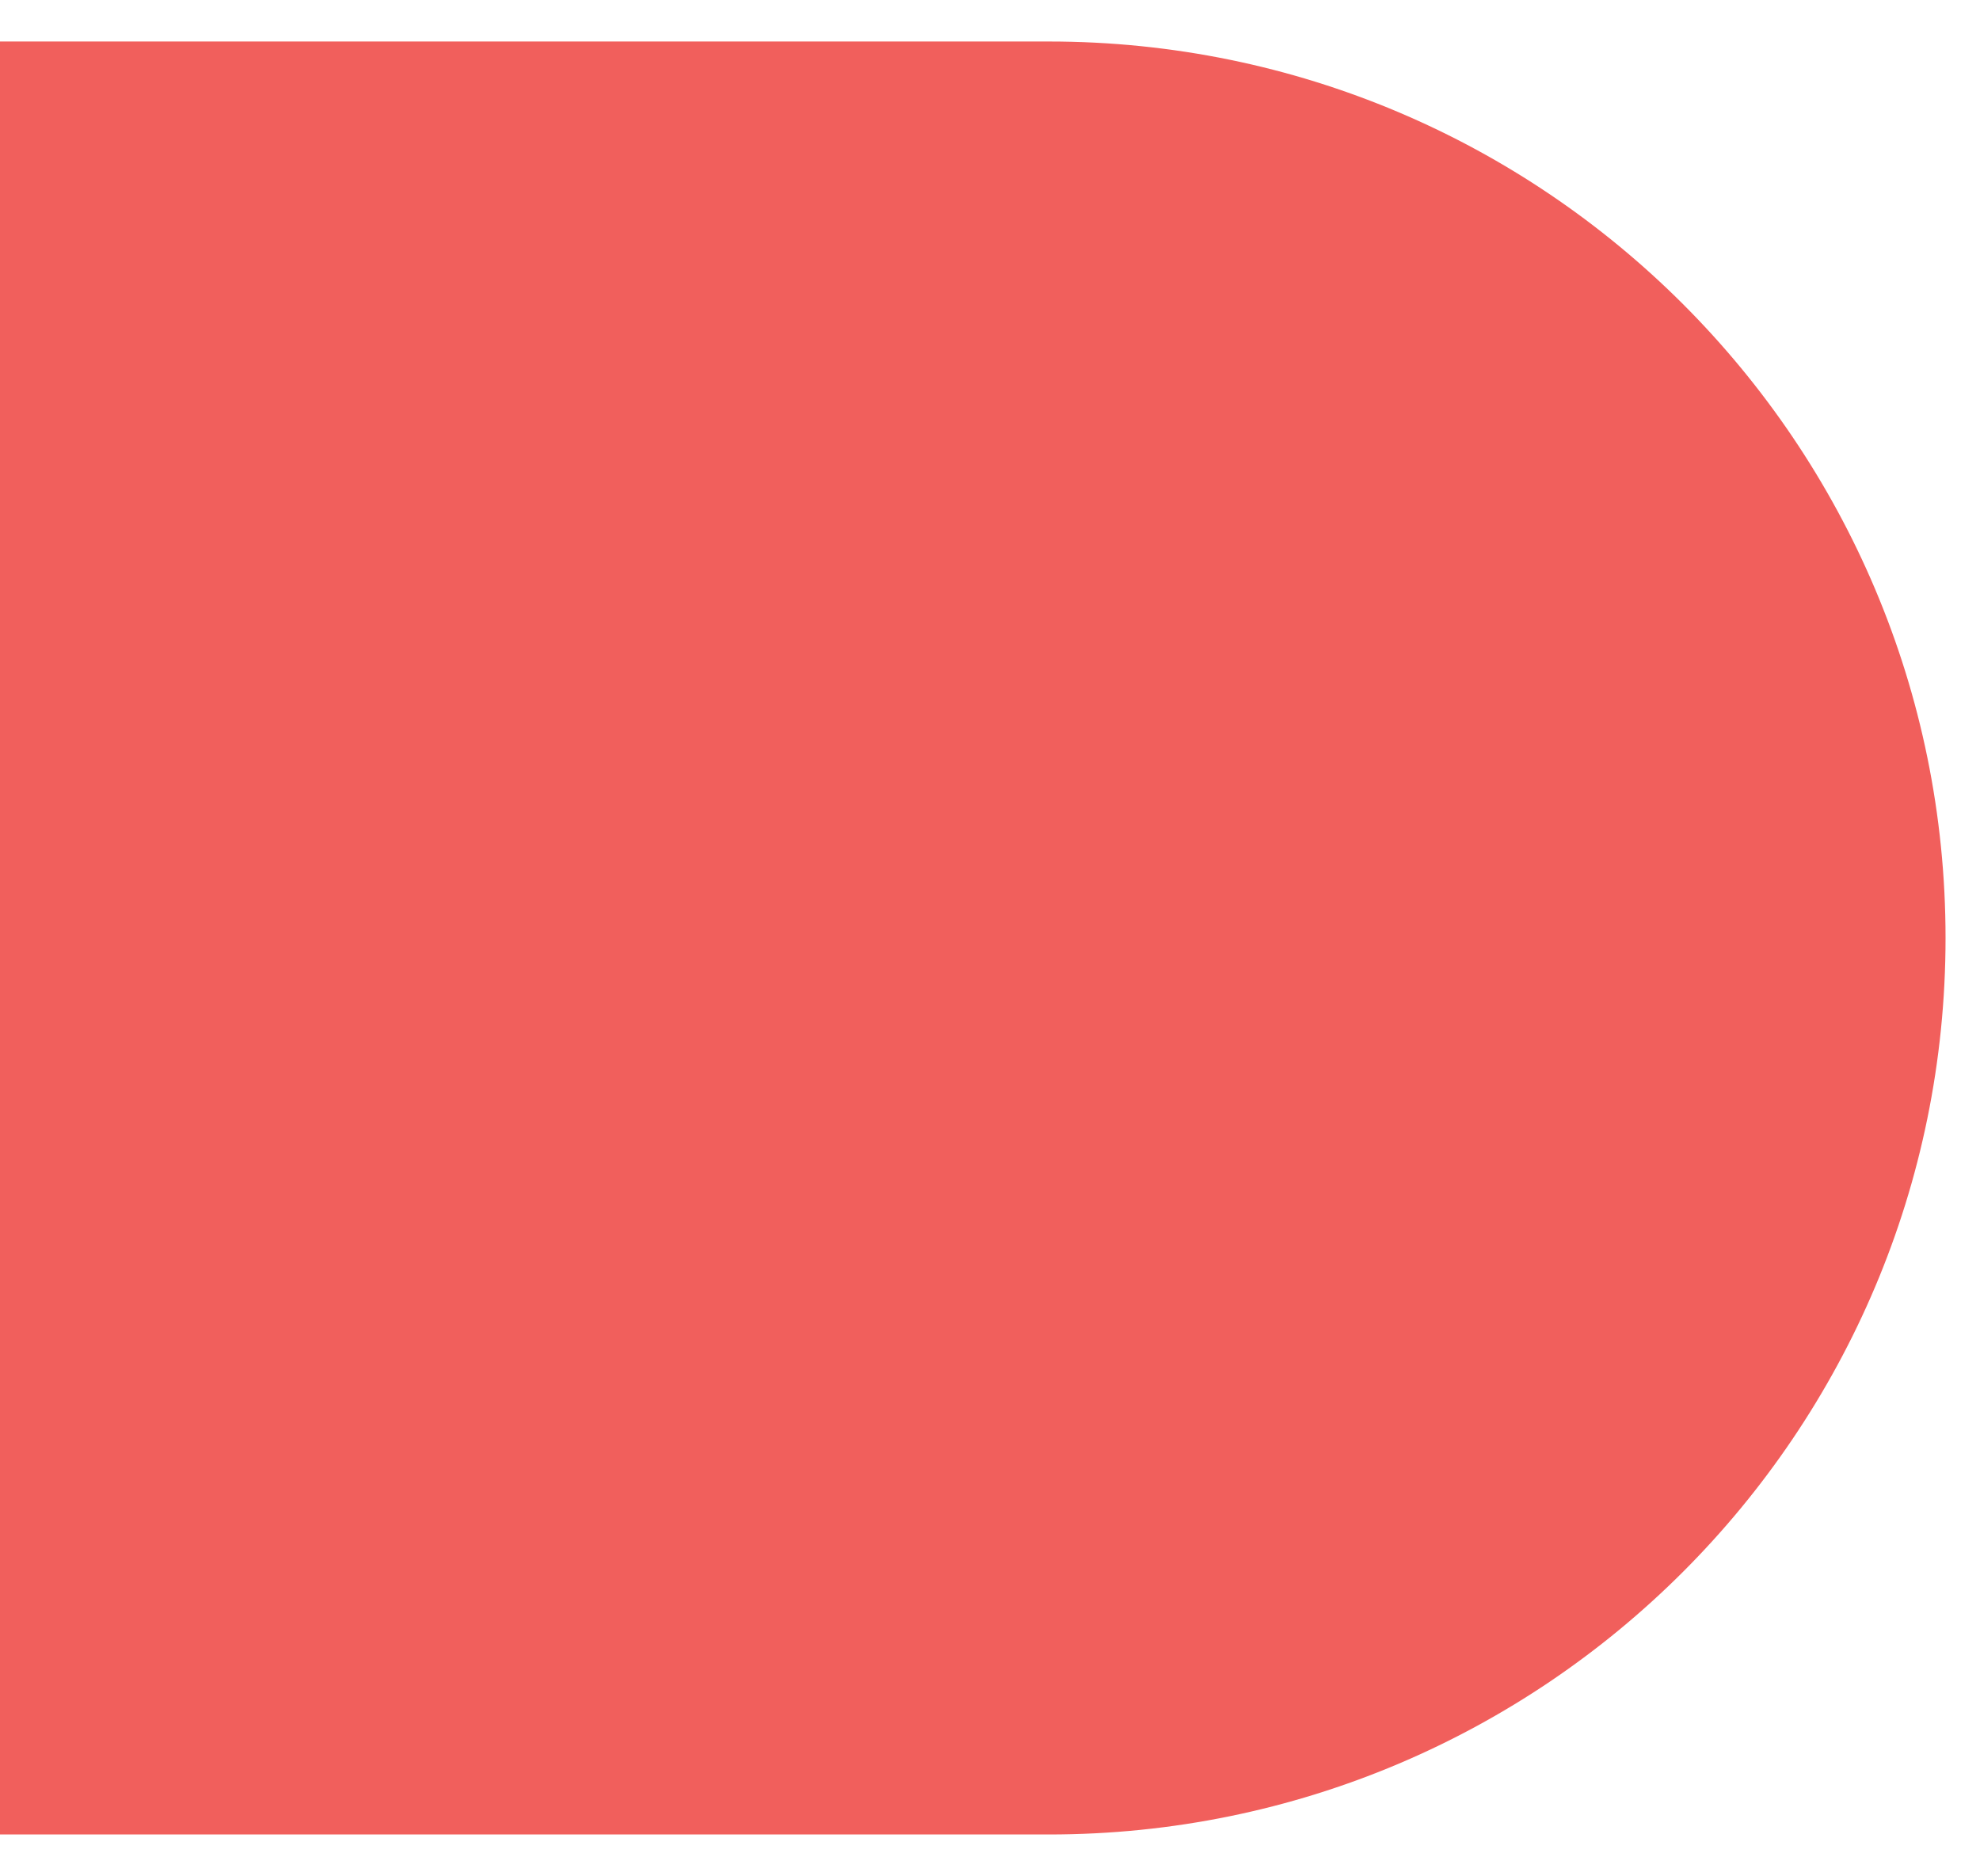
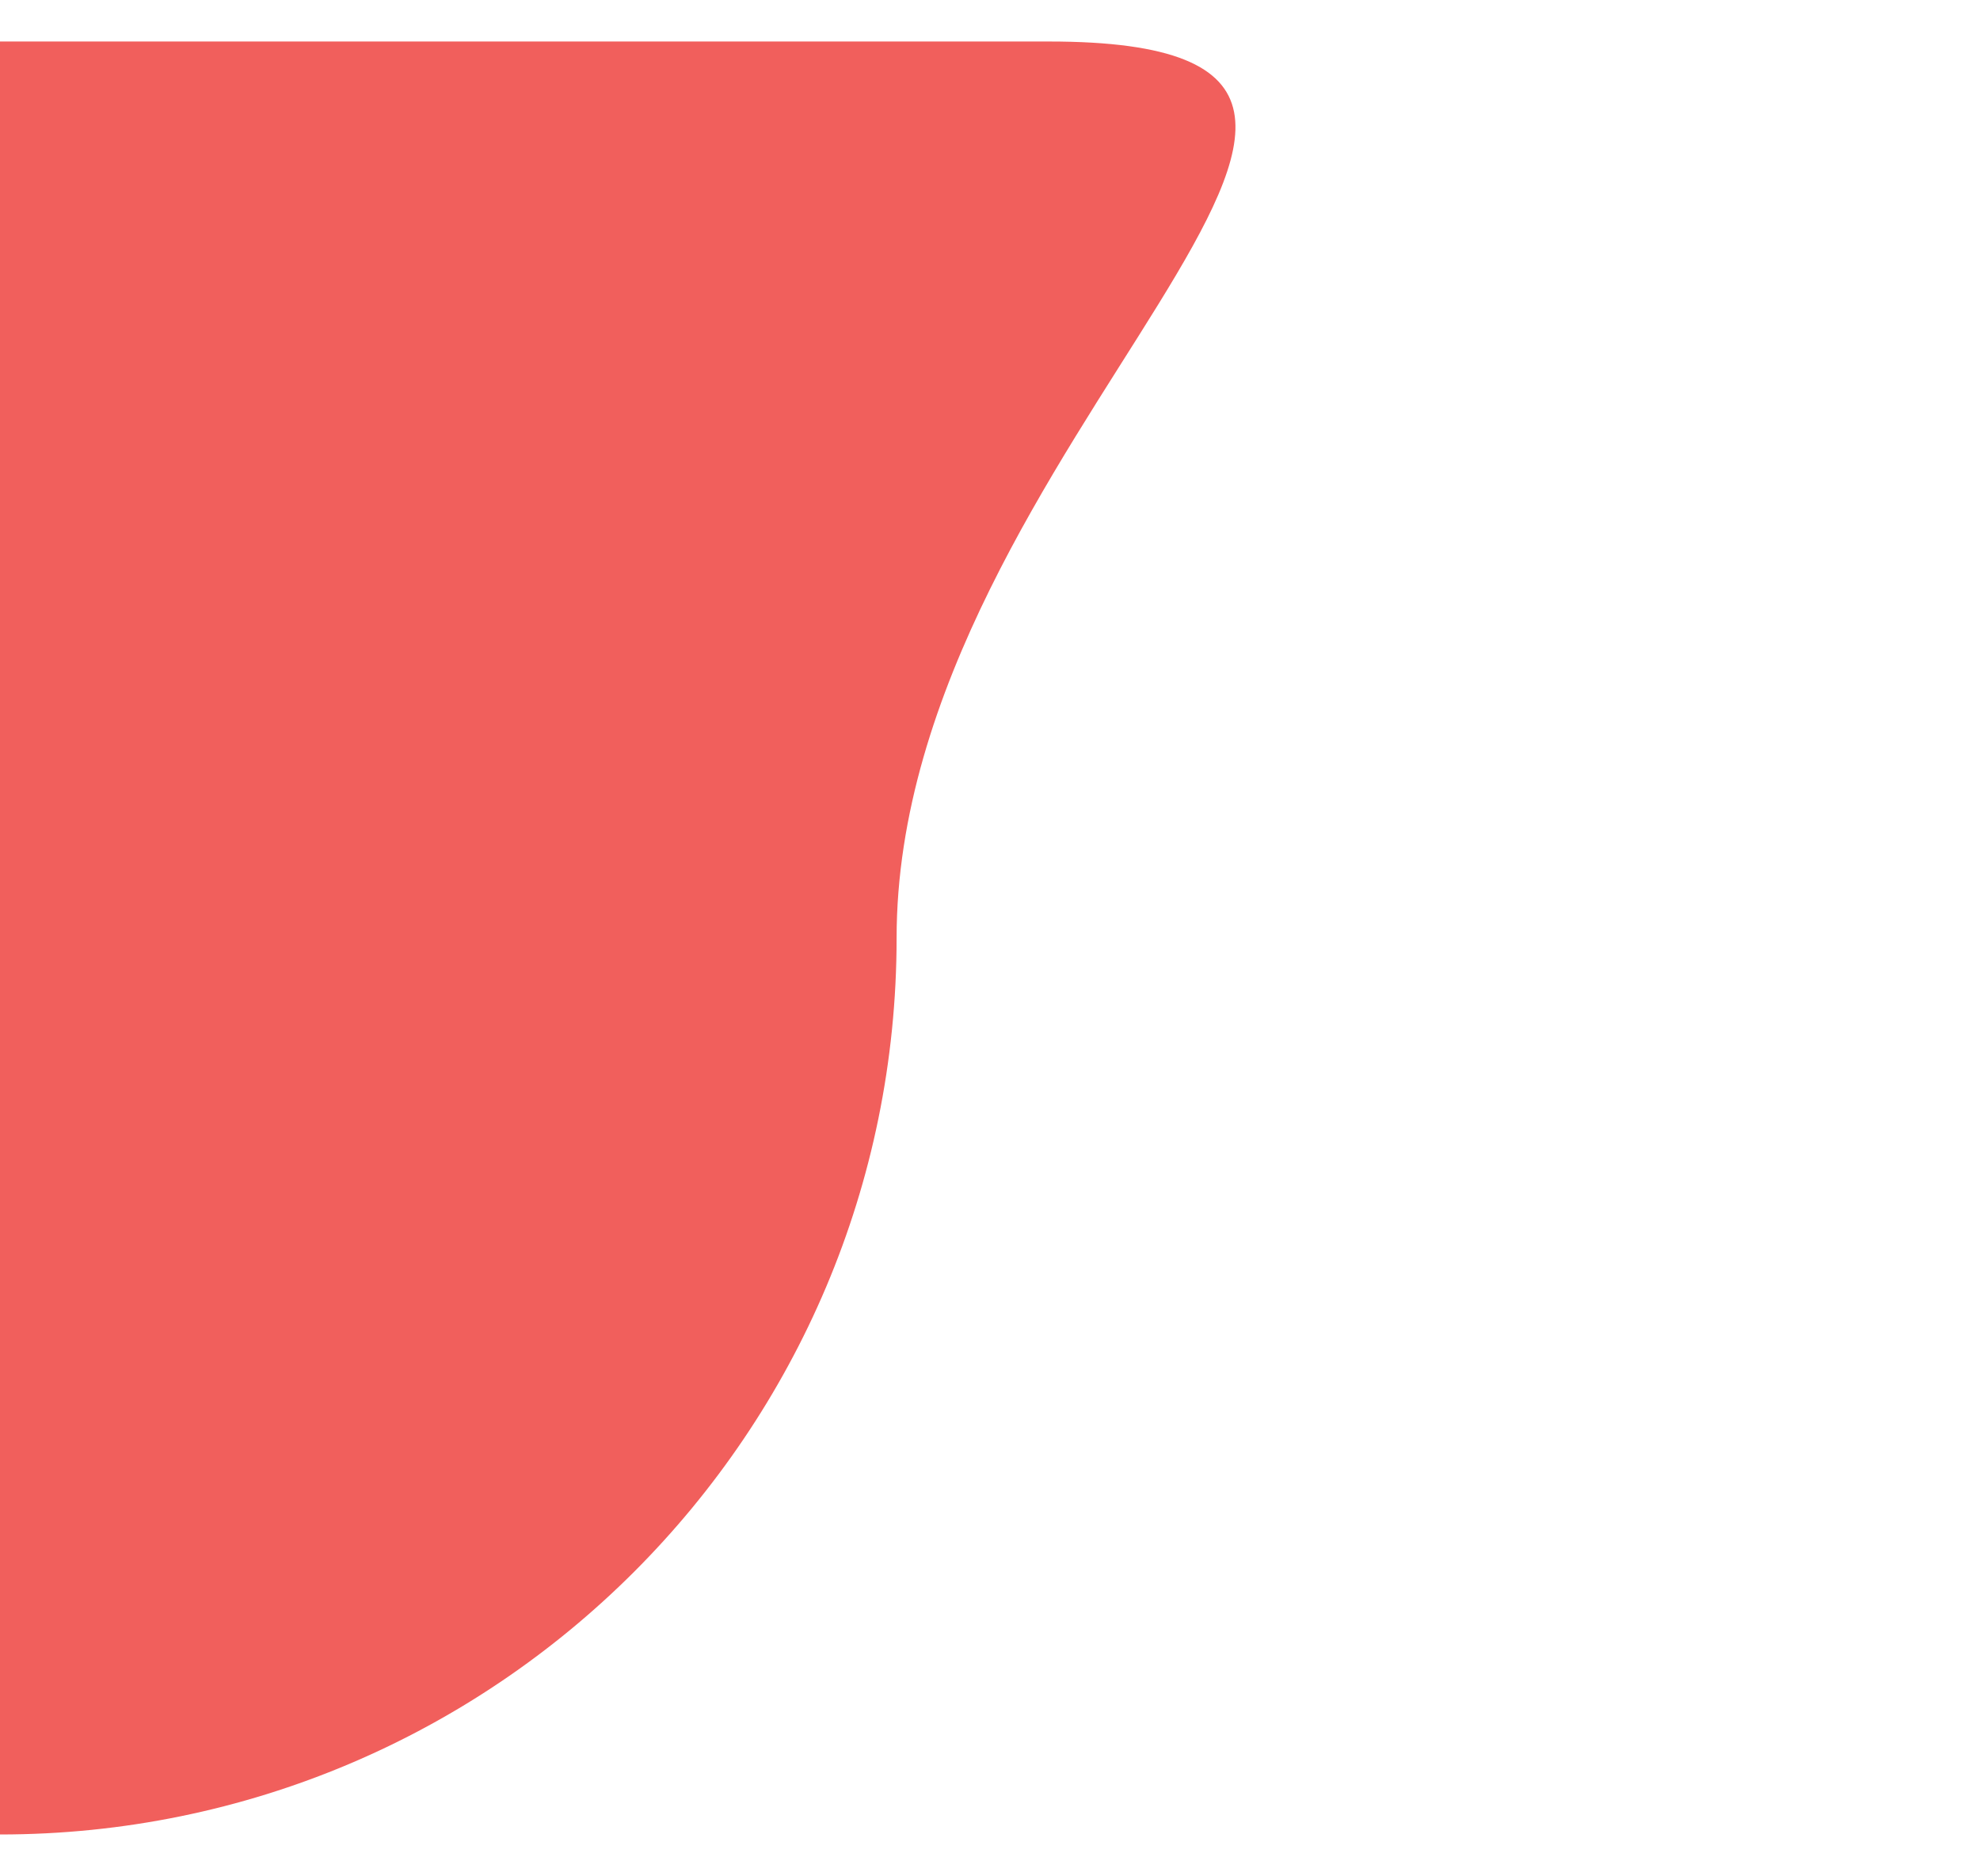
<svg xmlns="http://www.w3.org/2000/svg" version="1.1" id="Layer_1" x="0px" y="0px" viewBox="0 0 477 452" style="enable-background:new 0 0 477 452;" xml:space="preserve">
  <style type="text/css">
	.st0{fill:#F15F5C;}
</style>
-   <path class="st0" d="M252.7,10H0v432h252.7c119.3,0,216-96.7,216-216S372,10,252.7,10z" />
+   <path class="st0" d="M252.7,10H0v432c119.3,0,216-96.7,216-216S372,10,252.7,10z" />
</svg>